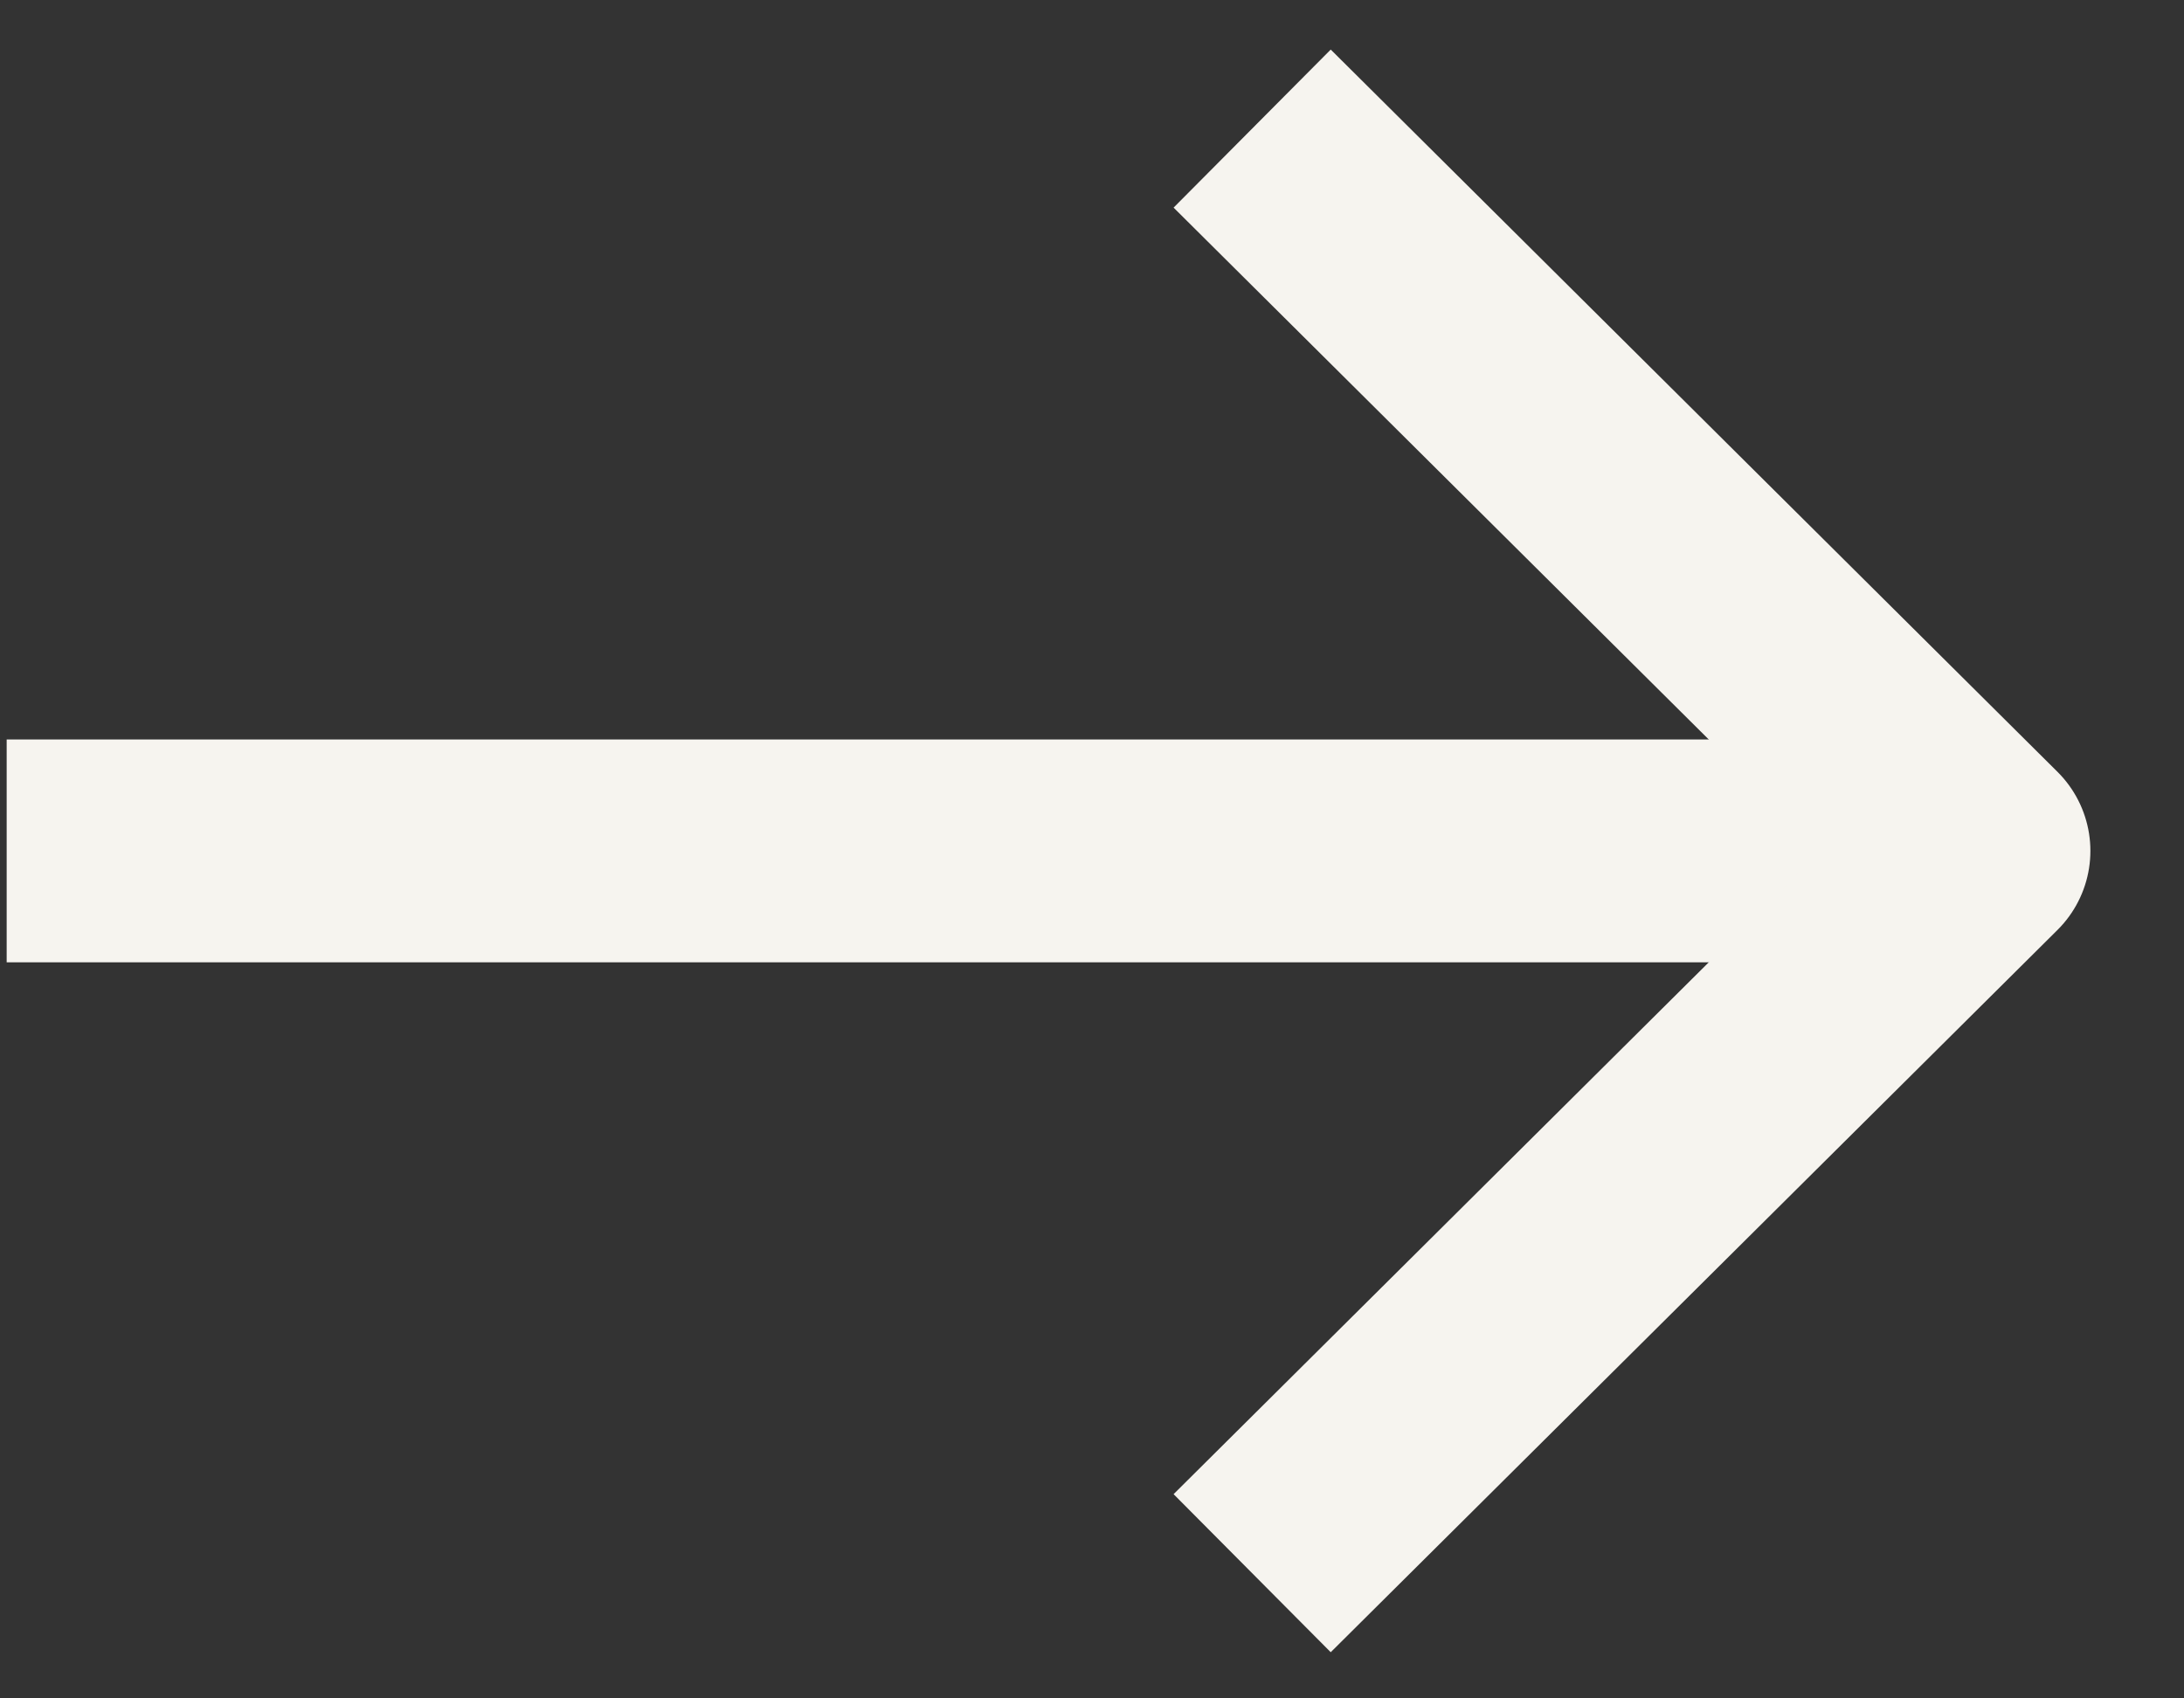
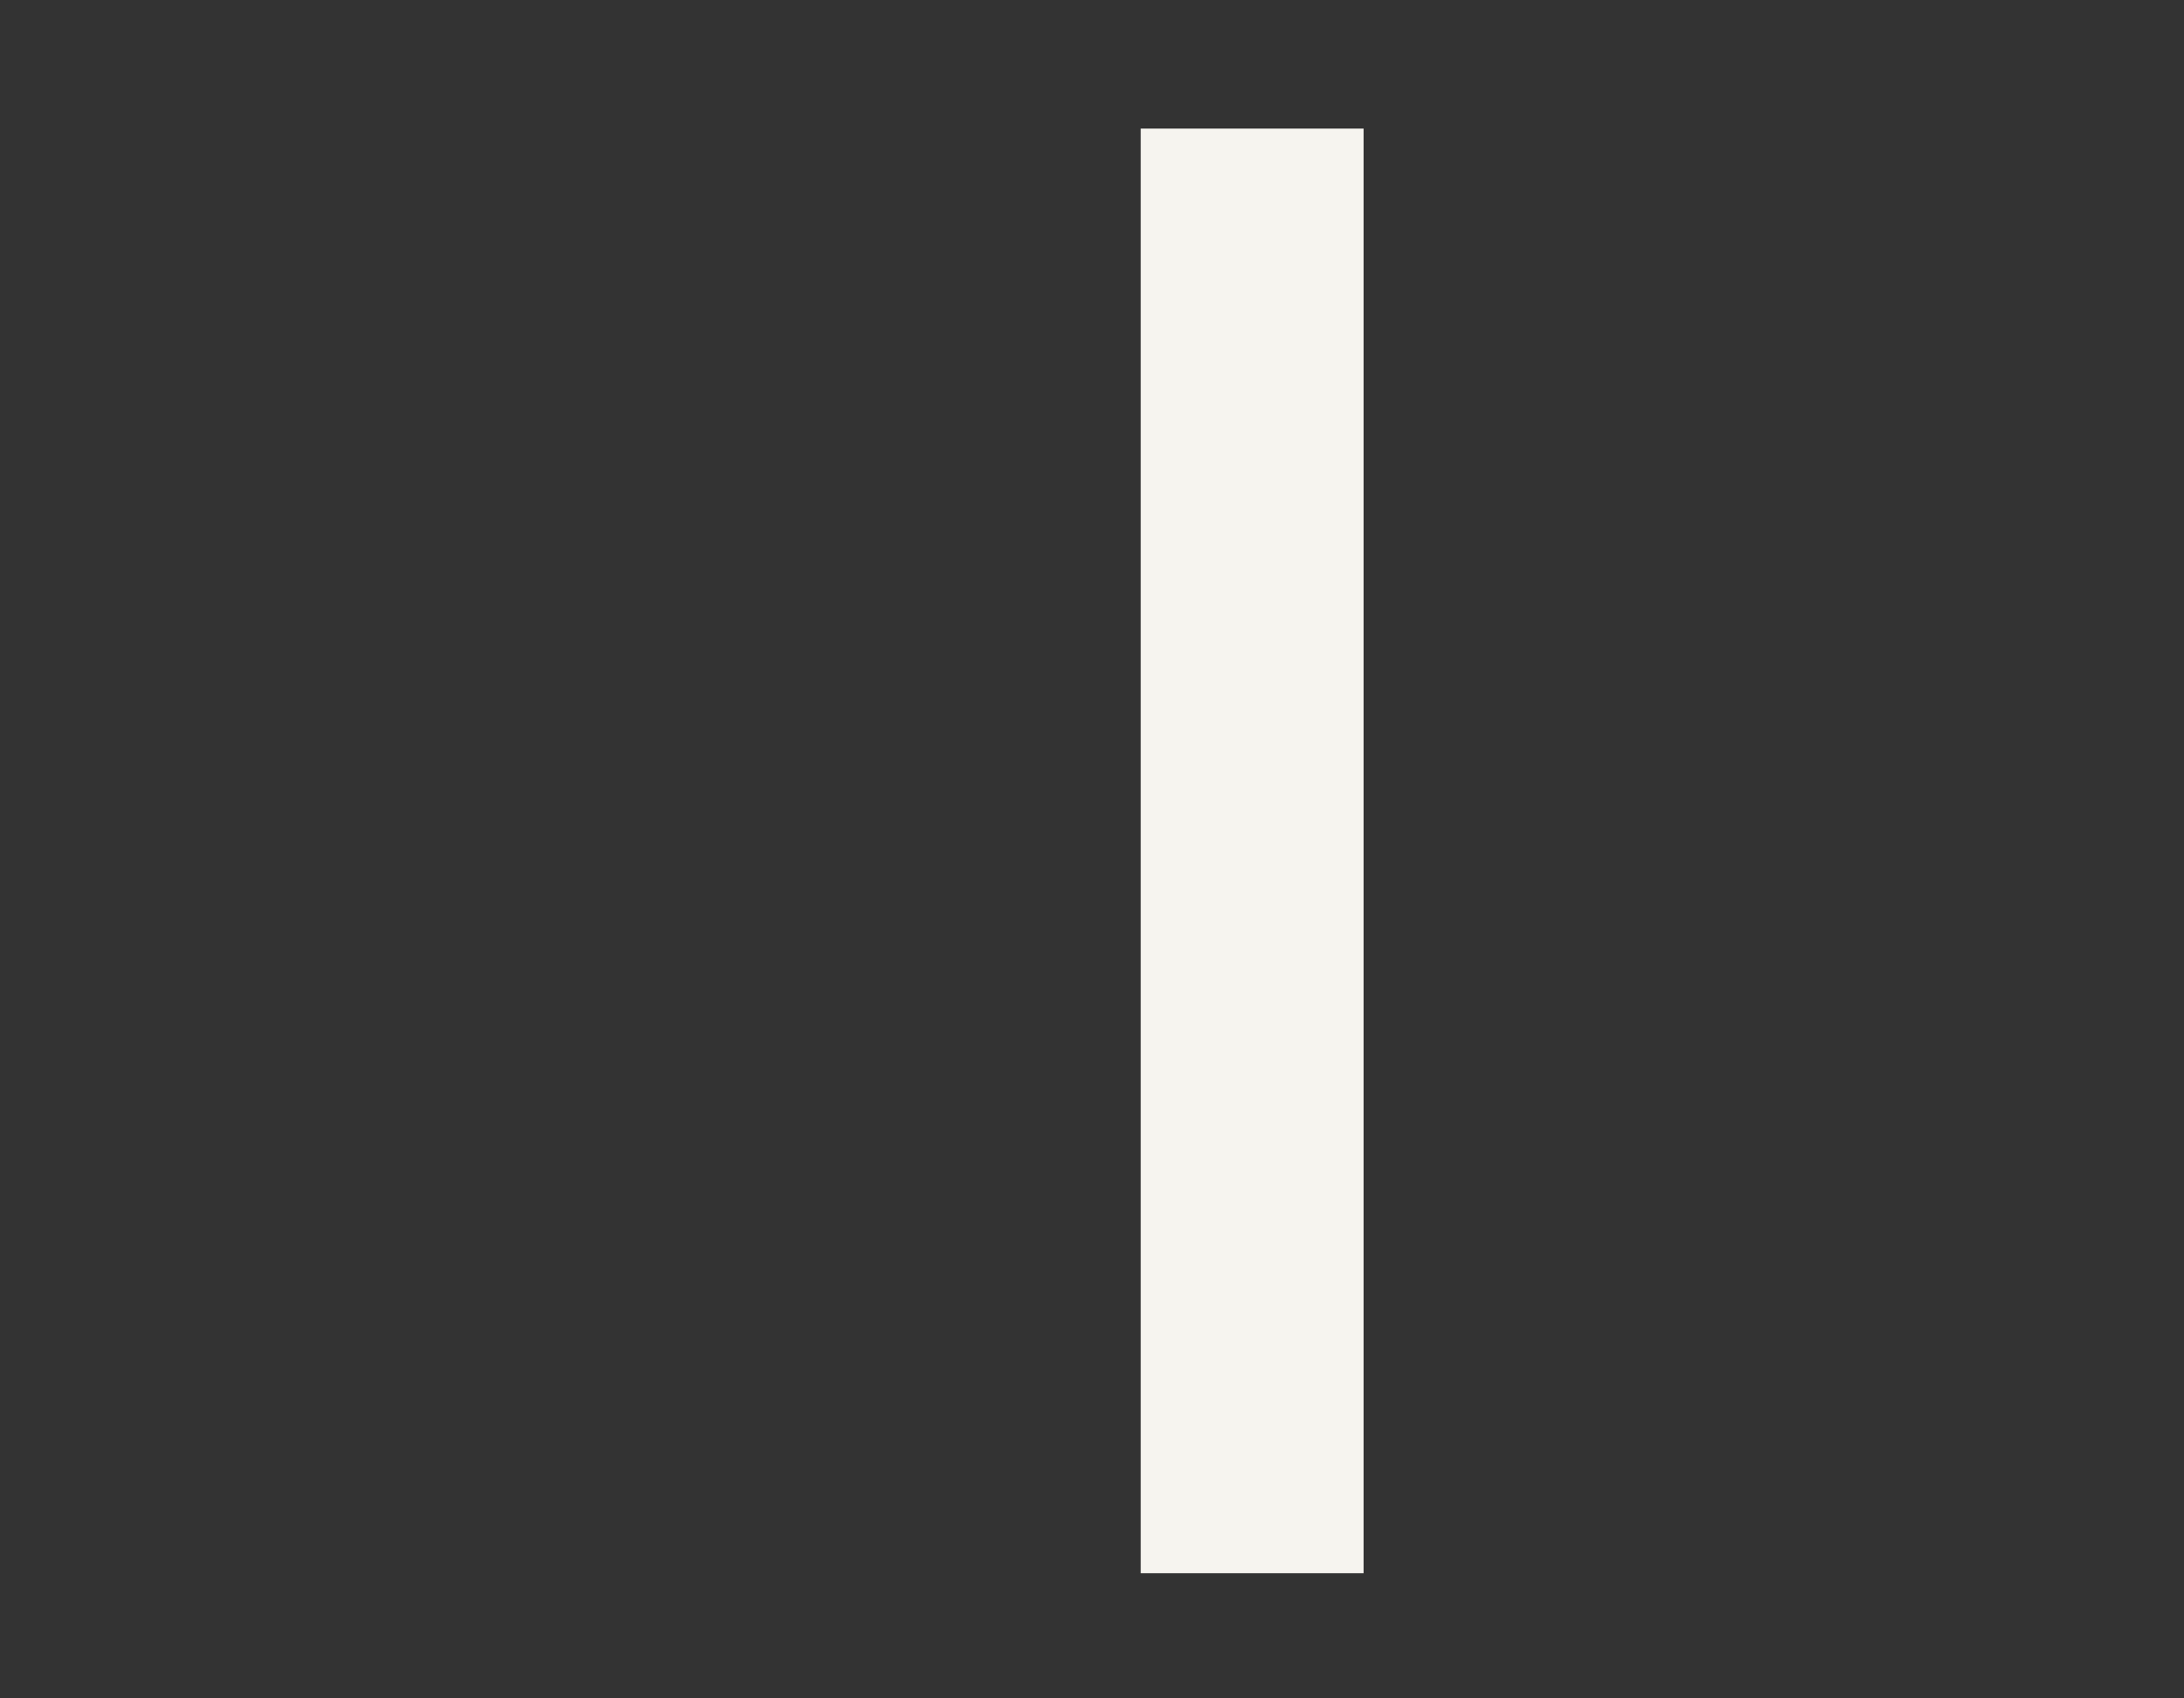
<svg xmlns="http://www.w3.org/2000/svg" width="18" height="14" viewBox="0 0 18 14" fill="none">
  <rect x="0" y="0" width="18" height="14" fill="#333333" stroke="none" />
-   <path d="M0.055 7.014L16.311 7.014" stroke="#F6F4EF" stroke-width="1.837" stroke-linejoin="round" />
-   <path d="M10.32 1.06L16.31 7.014L10.32 12.968" stroke="#F6F4EF" stroke-width="1.837" stroke-linejoin="round" />
+   <path d="M10.32 1.06L10.32 12.968" stroke="#F6F4EF" stroke-width="1.837" stroke-linejoin="round" />
</svg>